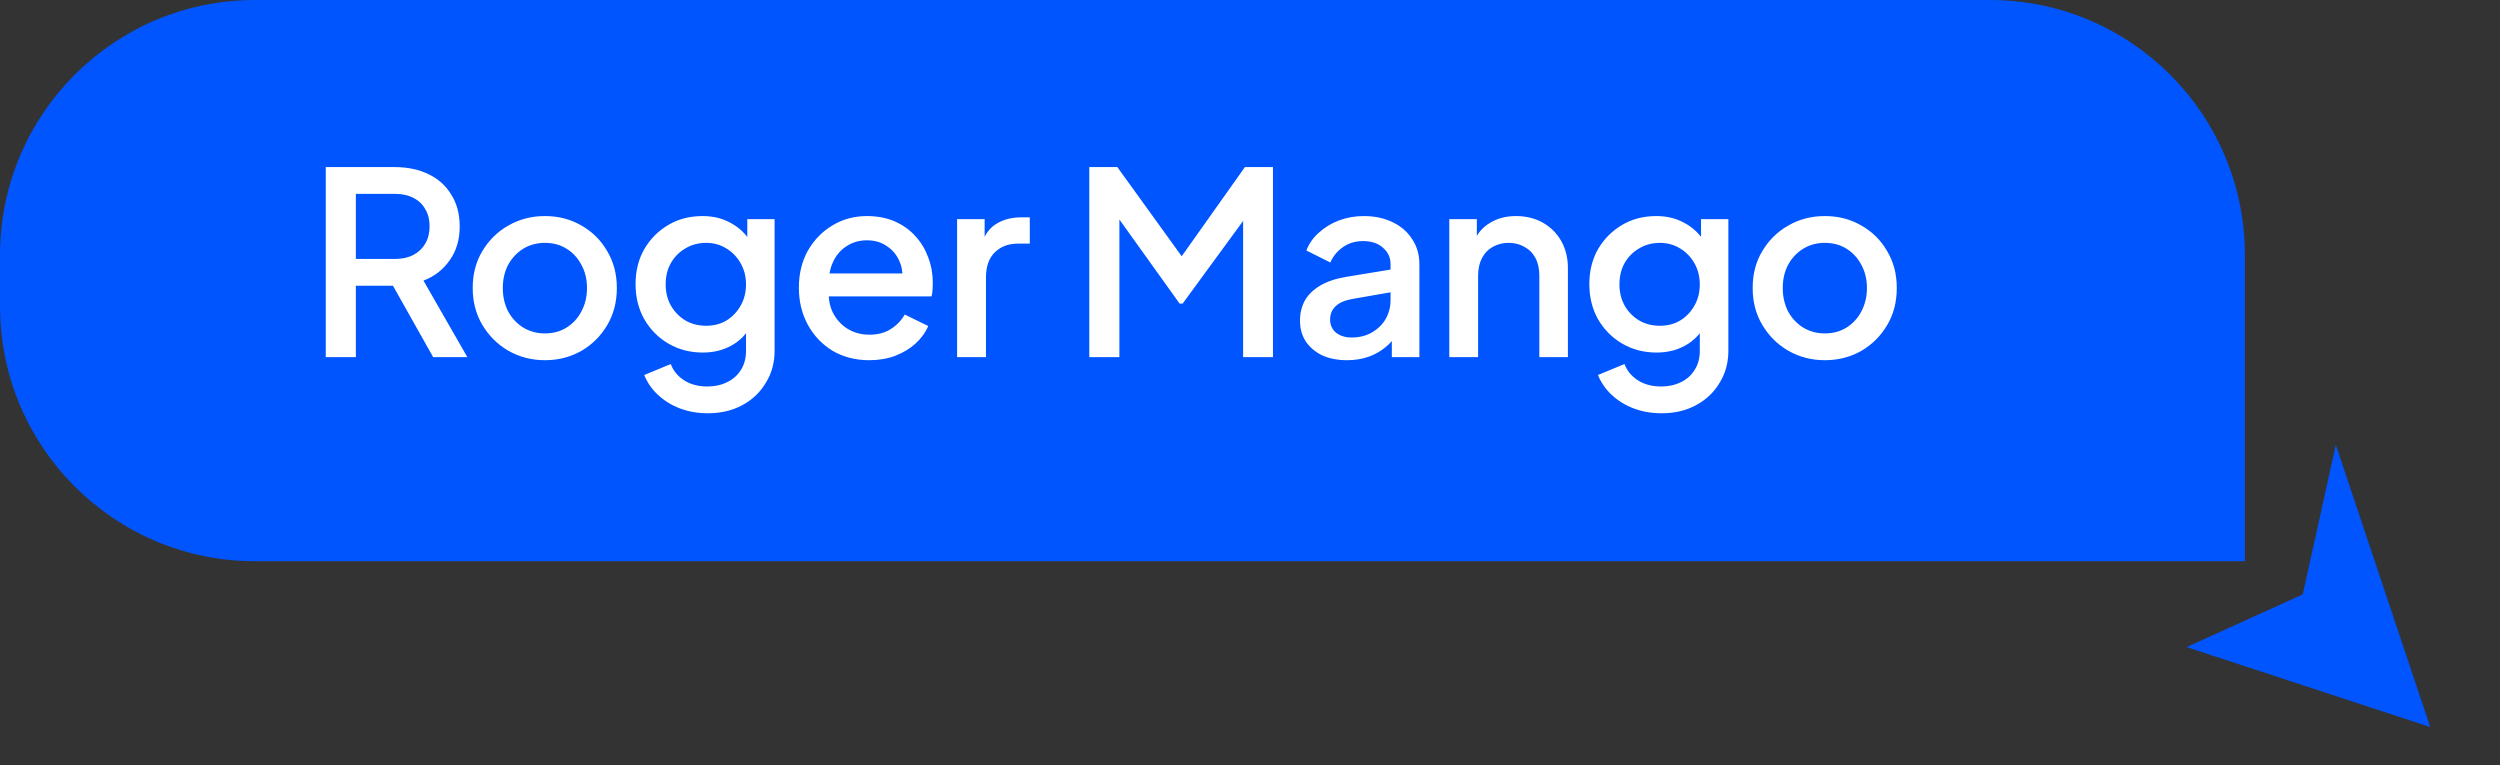
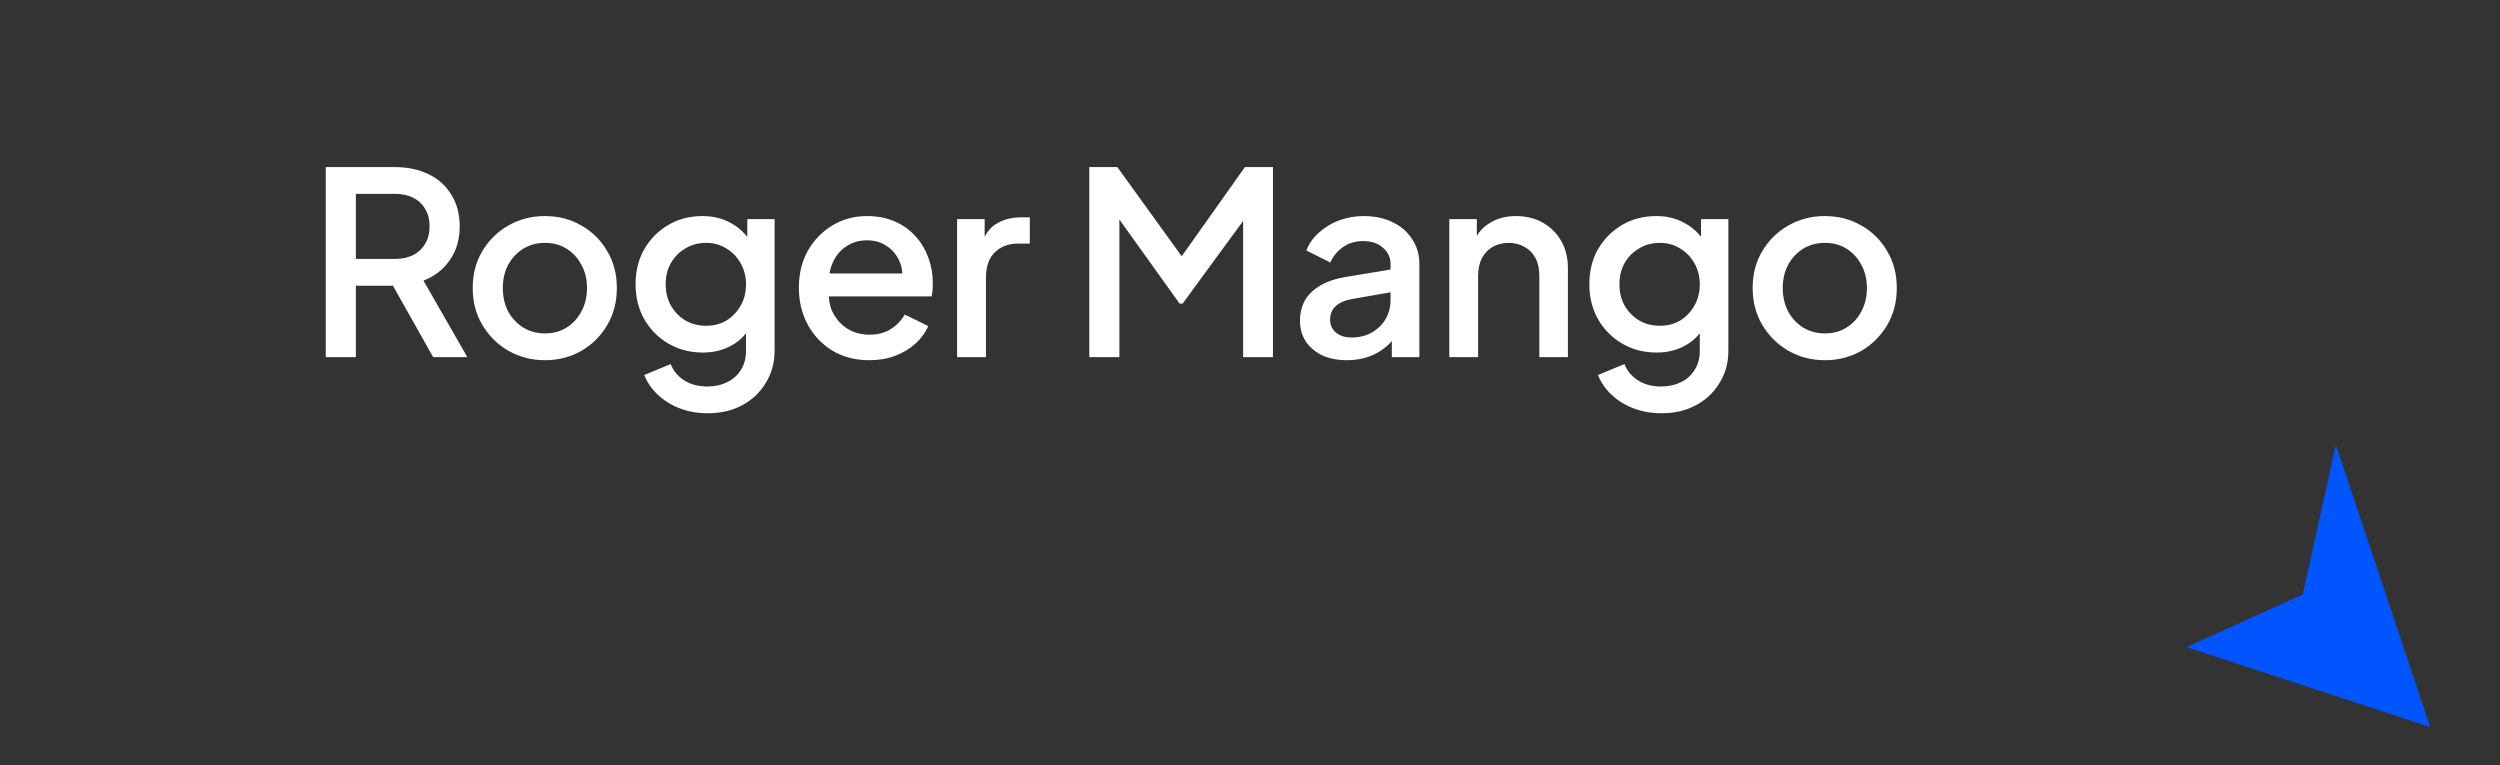
<svg xmlns="http://www.w3.org/2000/svg" width="49" height="15" viewBox="0 0 49 15" fill="none">
  <rect x="0" y="0" width="49" height="15" fill="#333333" stroke="none" />
-   <path d="M44 5C44 2.239 41.761 0 39 0H5C2.239 0 0 2.239 0 5V6C0 8.761 2.239 11 5 11H44V5Z" fill="#0055FF" />
  <path d="M42.858 12.683L47.632 14.25L45.782 8.72L45.134 11.65L42.858 12.683Z" fill="#0055FF" />
  <path d="M6.385 7V3.275H7.74C7.99 3.275 8.21 3.322 8.4 3.415C8.59 3.505 8.738 3.638 8.845 3.815C8.955 3.988 9.01 4.197 9.01 4.44C9.01 4.697 8.945 4.917 8.815 5.1C8.688 5.283 8.517 5.417 8.3 5.5L9.16 7H8.49L7.575 5.375L7.96 5.6H6.975V7H6.385ZM6.975 5.075H7.75C7.887 5.075 8.005 5.048 8.105 4.995C8.205 4.942 8.282 4.868 8.335 4.775C8.392 4.678 8.42 4.565 8.42 4.435C8.42 4.305 8.392 4.193 8.335 4.1C8.282 4.003 8.205 3.93 8.105 3.88C8.005 3.827 7.887 3.8 7.75 3.8H6.975V5.075ZM10.68 7.06C10.42 7.06 10.182 6.998 9.965 6.875C9.752 6.752 9.582 6.583 9.455 6.37C9.328 6.157 9.265 5.915 9.265 5.645C9.265 5.372 9.328 5.13 9.455 4.92C9.582 4.707 9.752 4.54 9.965 4.42C10.178 4.297 10.417 4.235 10.68 4.235C10.947 4.235 11.185 4.297 11.395 4.42C11.608 4.54 11.777 4.707 11.9 4.92C12.027 5.13 12.09 5.372 12.09 5.645C12.09 5.918 12.027 6.162 11.9 6.375C11.774 6.588 11.604 6.757 11.39 6.88C11.177 7 10.94 7.06 10.68 7.06ZM10.68 6.535C10.84 6.535 10.982 6.497 11.105 6.42C11.229 6.343 11.325 6.238 11.395 6.105C11.469 5.968 11.505 5.815 11.505 5.645C11.505 5.475 11.469 5.323 11.395 5.19C11.325 5.057 11.229 4.952 11.105 4.875C10.982 4.798 10.84 4.76 10.68 4.76C10.524 4.76 10.382 4.798 10.255 4.875C10.132 4.952 10.034 5.057 9.96 5.19C9.89 5.323 9.855 5.475 9.855 5.645C9.855 5.815 9.89 5.968 9.96 6.105C10.034 6.238 10.132 6.343 10.255 6.42C10.382 6.497 10.524 6.535 10.68 6.535ZM13.872 8.1C13.675 8.1 13.493 8.068 13.327 8.005C13.16 7.942 13.017 7.853 12.897 7.74C12.777 7.63 12.687 7.5 12.627 7.35L13.147 7.135C13.193 7.262 13.278 7.367 13.402 7.45C13.528 7.533 13.683 7.575 13.867 7.575C14.01 7.575 14.138 7.547 14.252 7.49C14.365 7.437 14.455 7.357 14.522 7.25C14.588 7.147 14.622 7.022 14.622 6.875V6.265L14.722 6.38C14.628 6.553 14.498 6.685 14.332 6.775C14.168 6.865 13.983 6.91 13.777 6.91C13.527 6.91 13.302 6.852 13.102 6.735C12.902 6.618 12.743 6.458 12.627 6.255C12.513 6.052 12.457 5.823 12.457 5.57C12.457 5.313 12.513 5.085 12.627 4.885C12.743 4.685 12.9 4.527 13.097 4.41C13.293 4.293 13.518 4.235 13.772 4.235C13.978 4.235 14.162 4.28 14.322 4.37C14.485 4.457 14.618 4.583 14.722 4.75L14.647 4.89V4.295H15.182V6.875C15.182 7.108 15.125 7.317 15.012 7.5C14.902 7.687 14.748 7.833 14.552 7.94C14.355 8.047 14.128 8.1 13.872 8.1ZM13.842 6.385C13.992 6.385 14.125 6.35 14.242 6.28C14.358 6.207 14.45 6.11 14.517 5.99C14.587 5.867 14.622 5.728 14.622 5.575C14.622 5.422 14.587 5.283 14.517 5.16C14.447 5.037 14.353 4.94 14.237 4.87C14.12 4.797 13.988 4.76 13.842 4.76C13.688 4.76 13.552 4.797 13.432 4.87C13.312 4.94 13.217 5.037 13.147 5.16C13.08 5.28 13.047 5.418 13.047 5.575C13.047 5.725 13.08 5.862 13.147 5.985C13.217 6.108 13.312 6.207 13.432 6.28C13.552 6.35 13.688 6.385 13.842 6.385ZM17.038 7.06C16.768 7.06 16.528 6.998 16.318 6.875C16.111 6.748 15.95 6.578 15.833 6.365C15.716 6.148 15.658 5.907 15.658 5.64C15.658 5.367 15.716 5.125 15.833 4.915C15.953 4.705 16.113 4.54 16.313 4.42C16.513 4.297 16.74 4.235 16.993 4.235C17.196 4.235 17.378 4.27 17.538 4.34C17.698 4.41 17.833 4.507 17.943 4.63C18.053 4.75 18.136 4.888 18.193 5.045C18.253 5.202 18.283 5.368 18.283 5.545C18.283 5.588 18.281 5.633 18.278 5.68C18.275 5.727 18.268 5.77 18.258 5.81H16.103V5.36H17.938L17.668 5.565C17.701 5.402 17.69 5.257 17.633 5.13C17.58 5 17.496 4.898 17.383 4.825C17.273 4.748 17.143 4.71 16.993 4.71C16.843 4.71 16.71 4.748 16.593 4.825C16.476 4.898 16.386 5.005 16.323 5.145C16.26 5.282 16.235 5.448 16.248 5.645C16.231 5.828 16.256 5.988 16.323 6.125C16.393 6.262 16.49 6.368 16.613 6.445C16.74 6.522 16.883 6.56 17.043 6.56C17.206 6.56 17.345 6.523 17.458 6.45C17.575 6.377 17.666 6.282 17.733 6.165L18.193 6.39C18.14 6.517 18.056 6.632 17.943 6.735C17.833 6.835 17.7 6.915 17.543 6.975C17.39 7.032 17.221 7.06 17.038 7.06ZM18.759 7V4.295H19.299V4.84L19.25 4.76C19.309 4.583 19.406 4.457 19.54 4.38C19.673 4.3 19.833 4.26 20.02 4.26H20.184V4.775H19.95C19.763 4.775 19.611 4.833 19.494 4.95C19.381 5.063 19.325 5.227 19.325 5.44V7H18.759ZM21.35 7V3.275H21.9L23.3 5.215H23.025L24.4 3.275H24.95V7H24.365V3.97L24.585 4.03L23.18 5.95H23.12L21.745 4.03L21.94 3.97V7H21.35ZM26.4 7.06C26.217 7.06 26.055 7.028 25.915 6.965C25.779 6.898 25.672 6.808 25.595 6.695C25.518 6.578 25.48 6.442 25.48 6.285C25.48 6.138 25.512 6.007 25.575 5.89C25.642 5.773 25.744 5.675 25.88 5.595C26.017 5.515 26.189 5.458 26.395 5.425L27.335 5.27V5.715L26.505 5.86C26.355 5.887 26.245 5.935 26.175 6.005C26.105 6.072 26.07 6.158 26.07 6.265C26.07 6.368 26.108 6.453 26.185 6.52C26.265 6.583 26.367 6.615 26.49 6.615C26.643 6.615 26.777 6.582 26.89 6.515C27.007 6.448 27.097 6.36 27.16 6.25C27.224 6.137 27.255 6.012 27.255 5.875V5.18C27.255 5.047 27.205 4.938 27.105 4.855C27.009 4.768 26.878 4.725 26.715 4.725C26.565 4.725 26.433 4.765 26.32 4.845C26.21 4.922 26.128 5.022 26.075 5.145L25.605 4.91C25.655 4.777 25.737 4.66 25.85 4.56C25.963 4.457 26.095 4.377 26.245 4.32C26.398 4.263 26.56 4.235 26.73 4.235C26.944 4.235 27.132 4.275 27.295 4.355C27.462 4.435 27.59 4.547 27.68 4.69C27.773 4.83 27.82 4.993 27.82 5.18V7H27.28V6.51L27.395 6.525C27.332 6.635 27.25 6.73 27.15 6.81C27.053 6.89 26.942 6.952 26.815 6.995C26.692 7.038 26.553 7.06 26.4 7.06ZM28.406 7V4.295H28.946V4.825L28.881 4.755C28.947 4.585 29.054 4.457 29.201 4.37C29.347 4.28 29.517 4.235 29.711 4.235C29.911 4.235 30.087 4.278 30.241 4.365C30.394 4.452 30.514 4.572 30.601 4.725C30.687 4.878 30.731 5.055 30.731 5.255V7H30.171V5.405C30.171 5.268 30.146 5.153 30.096 5.06C30.046 4.963 29.974 4.89 29.881 4.84C29.791 4.787 29.687 4.76 29.571 4.76C29.454 4.76 29.349 4.787 29.256 4.84C29.166 4.89 29.096 4.963 29.046 5.06C28.996 5.157 28.971 5.272 28.971 5.405V7H28.406ZM32.566 8.1C32.369 8.1 32.187 8.068 32.02 8.005C31.854 7.942 31.71 7.853 31.59 7.74C31.471 7.63 31.381 7.5 31.32 7.35L31.84 7.135C31.887 7.262 31.972 7.367 32.096 7.45C32.222 7.533 32.377 7.575 32.56 7.575C32.704 7.575 32.832 7.547 32.946 7.49C33.059 7.437 33.149 7.357 33.215 7.25C33.282 7.147 33.316 7.022 33.316 6.875V6.265L33.416 6.38C33.322 6.553 33.192 6.685 33.026 6.775C32.862 6.865 32.677 6.91 32.471 6.91C32.221 6.91 31.995 6.852 31.796 6.735C31.596 6.618 31.437 6.458 31.32 6.255C31.207 6.052 31.151 5.823 31.151 5.57C31.151 5.313 31.207 5.085 31.32 4.885C31.437 4.685 31.594 4.527 31.791 4.41C31.987 4.293 32.212 4.235 32.465 4.235C32.672 4.235 32.855 4.28 33.016 4.37C33.179 4.457 33.312 4.583 33.416 4.75L33.34 4.89V4.295H33.876V6.875C33.876 7.108 33.819 7.317 33.706 7.5C33.596 7.687 33.442 7.833 33.245 7.94C33.049 8.047 32.822 8.1 32.566 8.1ZM32.535 6.385C32.685 6.385 32.819 6.35 32.935 6.28C33.052 6.207 33.144 6.11 33.211 5.99C33.281 5.867 33.316 5.728 33.316 5.575C33.316 5.422 33.281 5.283 33.211 5.16C33.141 5.037 33.047 4.94 32.931 4.87C32.814 4.797 32.682 4.76 32.535 4.76C32.382 4.76 32.245 4.797 32.126 4.87C32.005 4.94 31.91 5.037 31.84 5.16C31.774 5.28 31.741 5.418 31.741 5.575C31.741 5.725 31.774 5.862 31.84 5.985C31.91 6.108 32.005 6.207 32.126 6.28C32.245 6.35 32.382 6.385 32.535 6.385ZM35.767 7.06C35.507 7.06 35.269 6.998 35.052 6.875C34.839 6.752 34.669 6.583 34.542 6.37C34.415 6.157 34.352 5.915 34.352 5.645C34.352 5.372 34.415 5.13 34.542 4.92C34.669 4.707 34.839 4.54 35.052 4.42C35.265 4.297 35.504 4.235 35.767 4.235C36.033 4.235 36.272 4.297 36.482 4.42C36.695 4.54 36.864 4.707 36.987 4.92C37.114 5.13 37.177 5.372 37.177 5.645C37.177 5.918 37.114 6.162 36.987 6.375C36.86 6.588 36.69 6.757 36.477 6.88C36.264 7 36.027 7.06 35.767 7.06ZM35.767 6.535C35.927 6.535 36.069 6.497 36.192 6.42C36.315 6.343 36.412 6.238 36.482 6.105C36.555 5.968 36.592 5.815 36.592 5.645C36.592 5.475 36.555 5.323 36.482 5.19C36.412 5.057 36.315 4.952 36.192 4.875C36.069 4.798 35.927 4.76 35.767 4.76C35.61 4.76 35.468 4.798 35.342 4.875C35.218 4.952 35.12 5.057 35.047 5.19C34.977 5.323 34.942 5.475 34.942 5.645C34.942 5.815 34.977 5.968 35.047 6.105C35.12 6.238 35.218 6.343 35.342 6.42C35.468 6.497 35.61 6.535 35.767 6.535Z" fill="white" />
</svg>